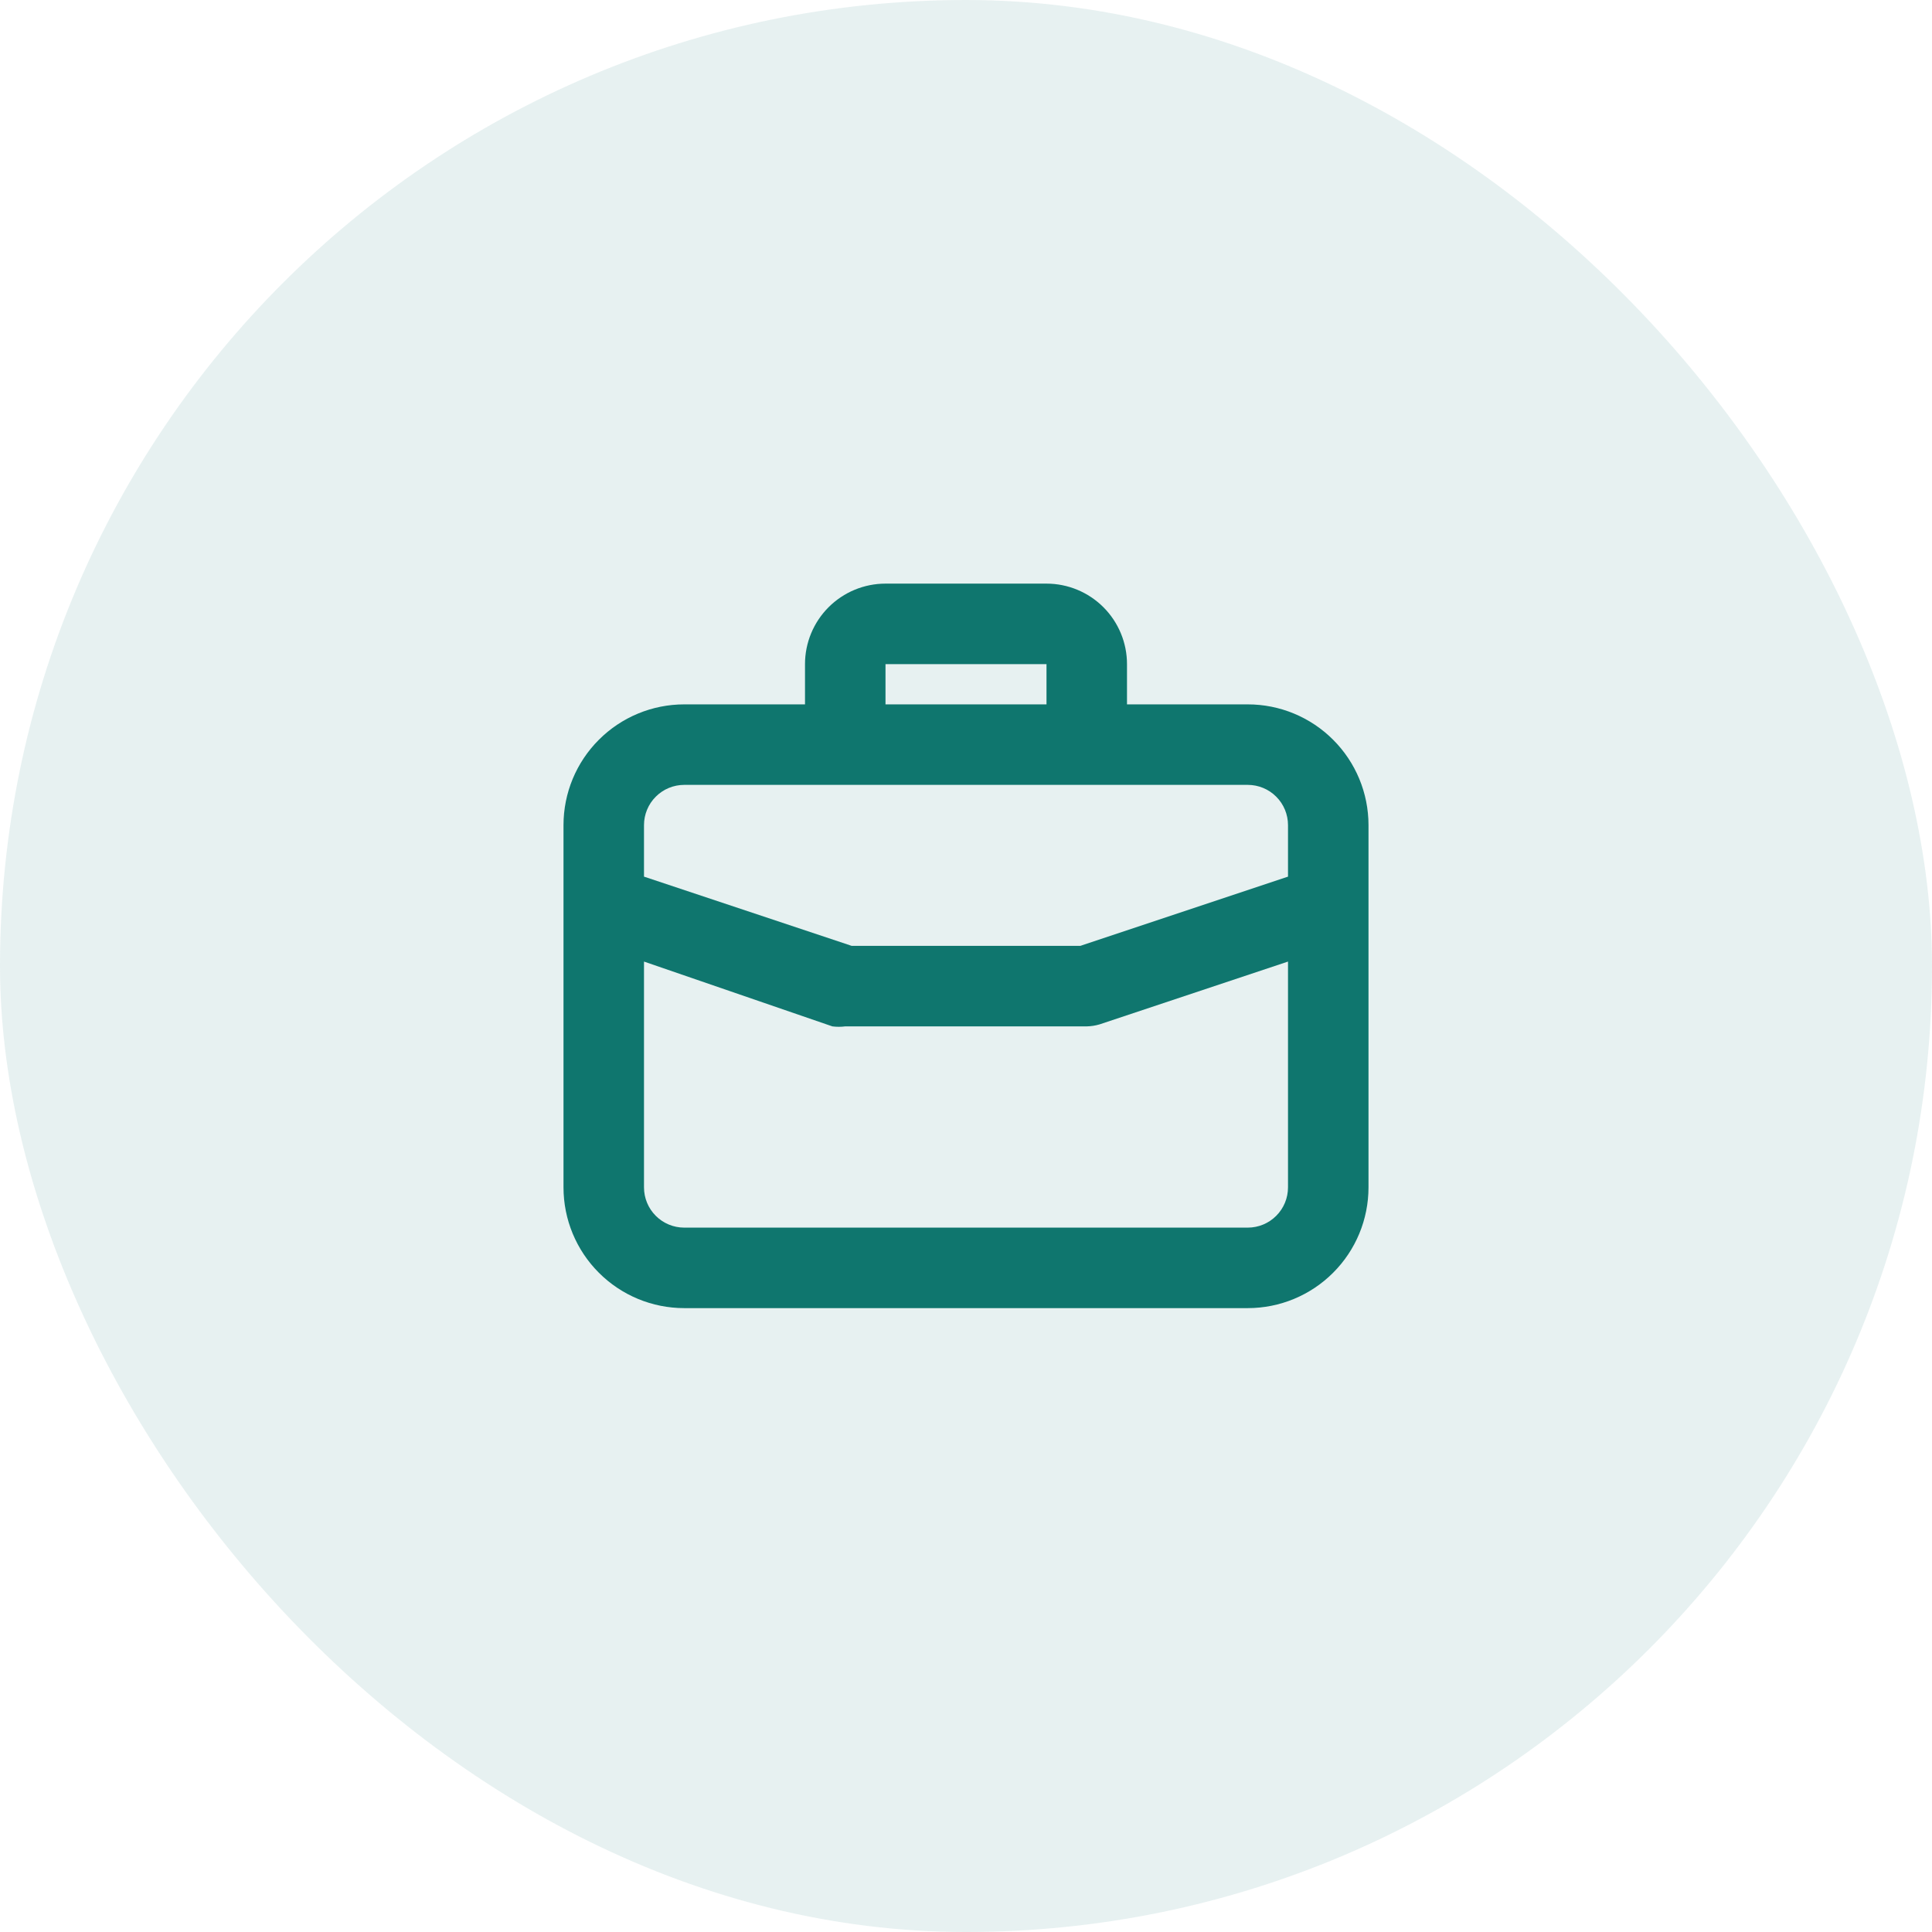
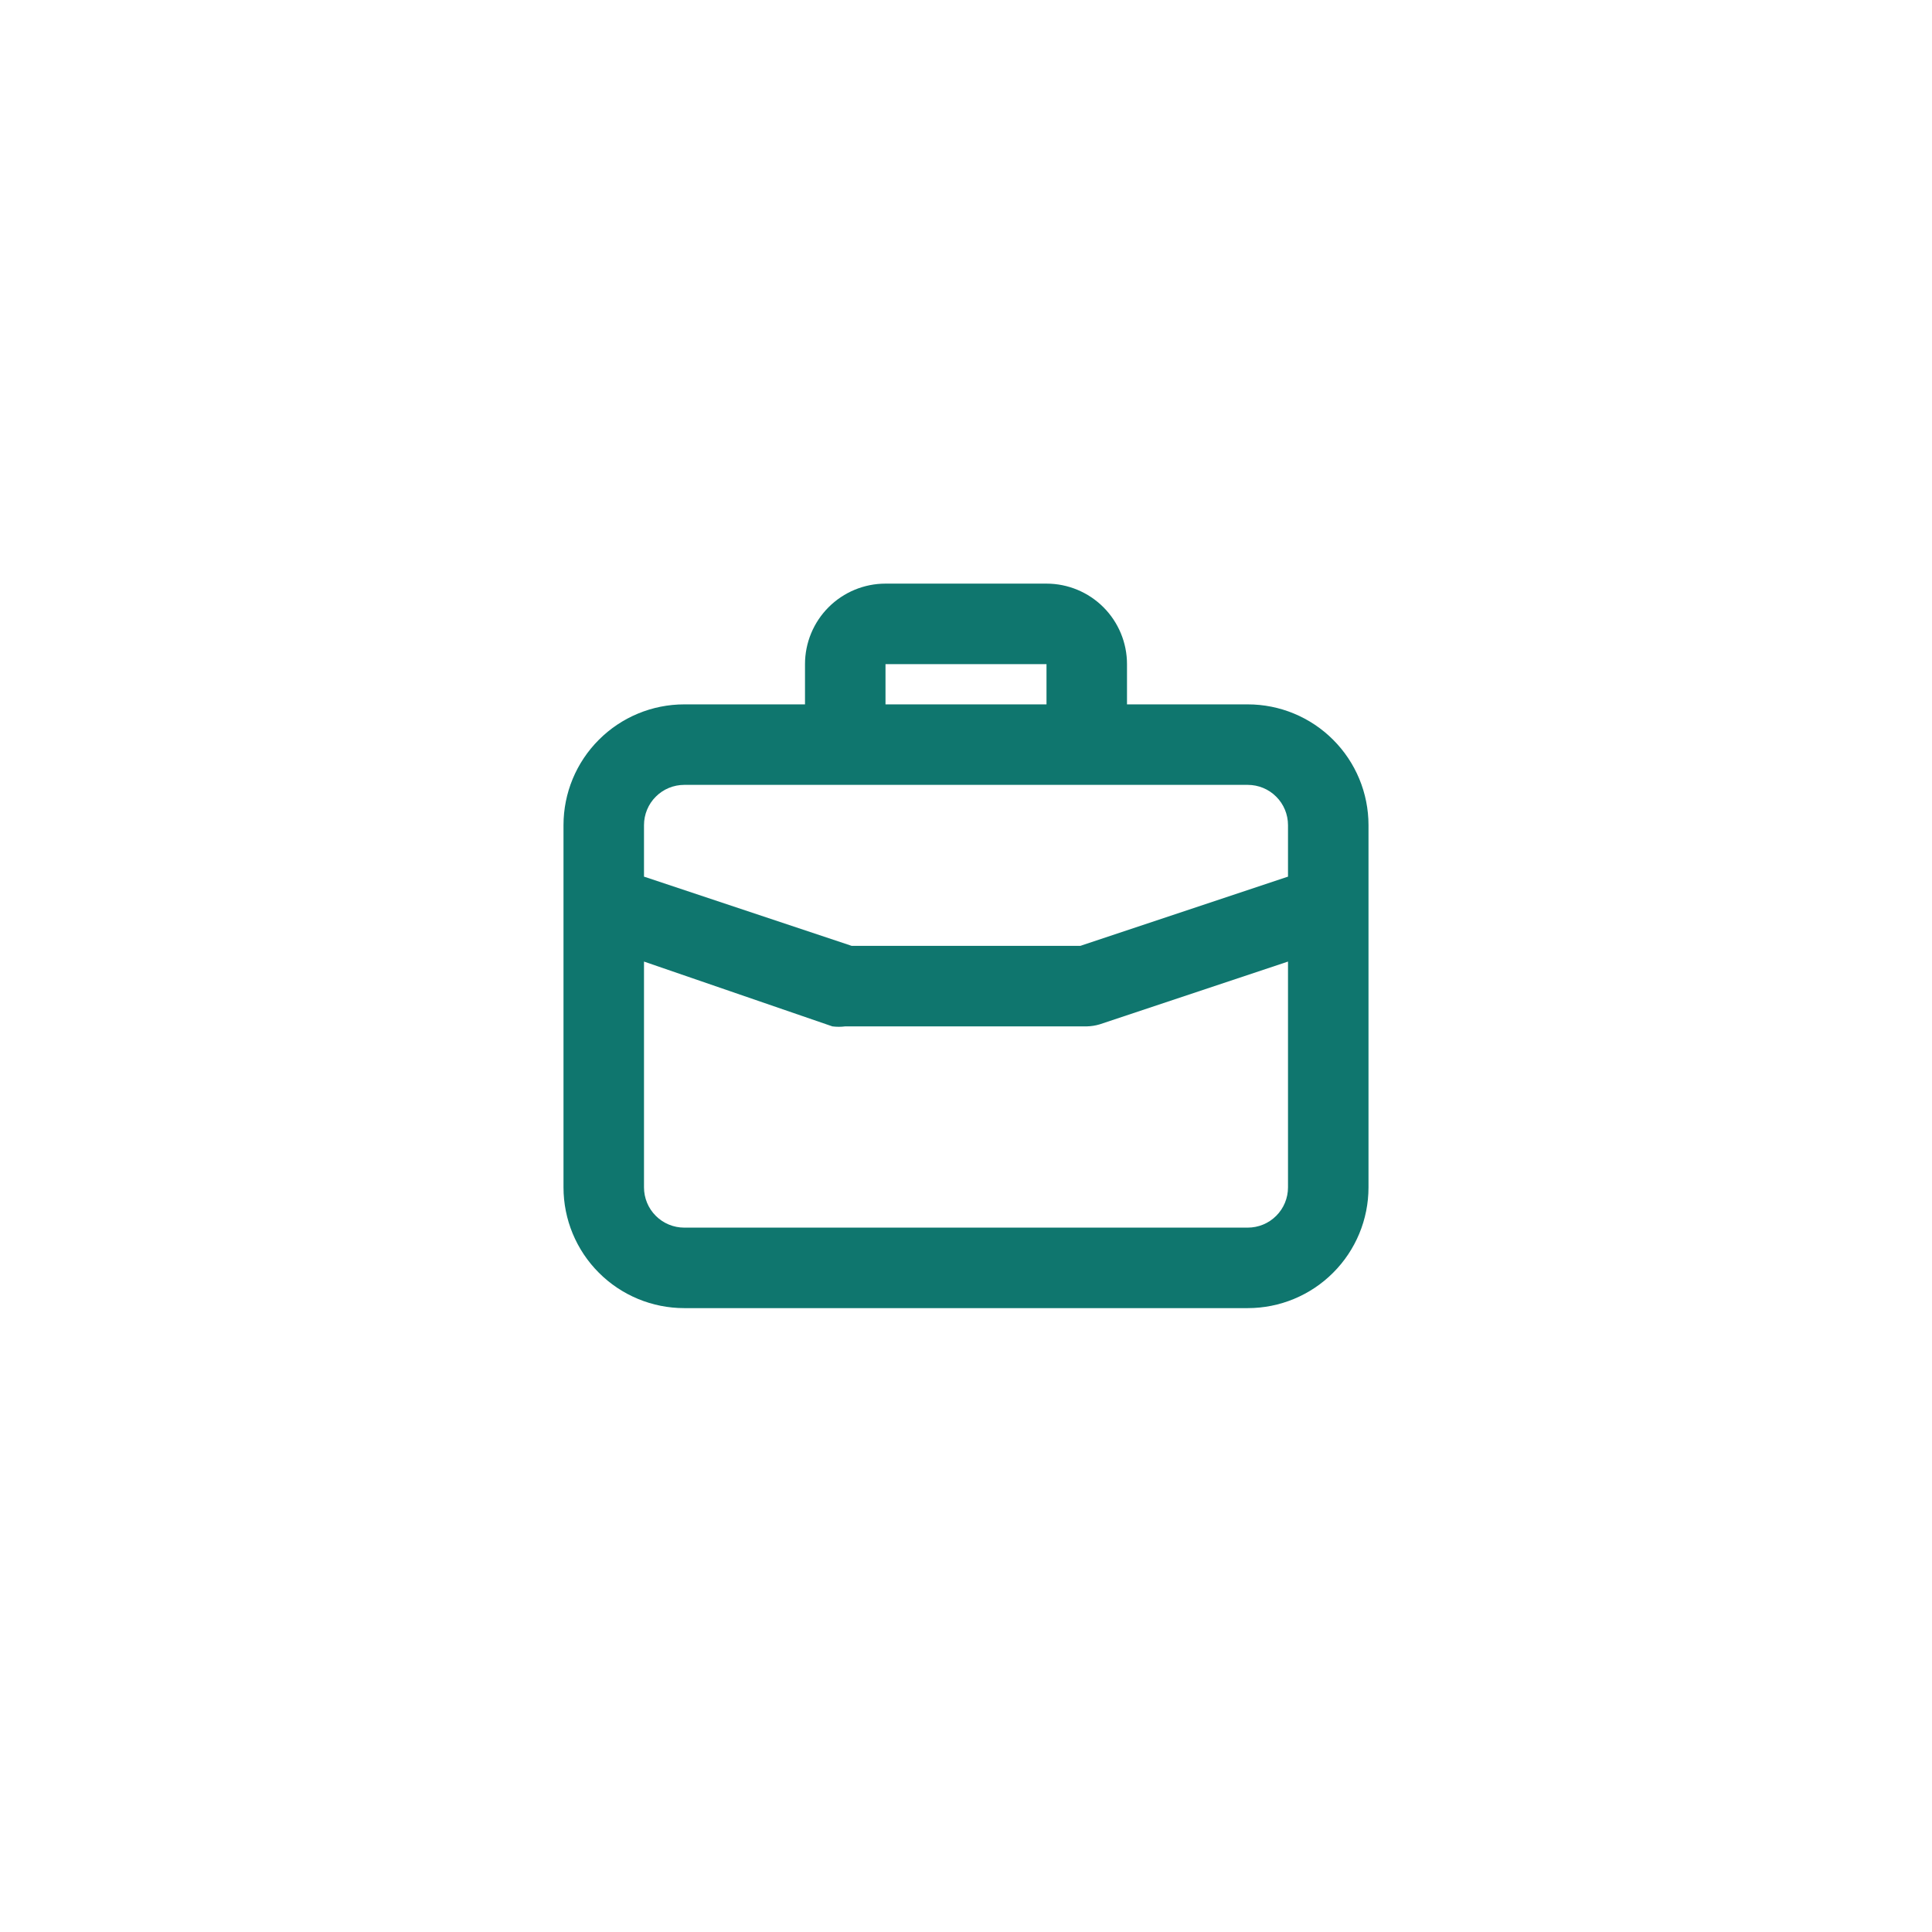
<svg xmlns="http://www.w3.org/2000/svg" width="48" height="48" viewBox="0 0 48 48" fill="none">
-   <rect width="48" height="48" rx="24" fill="#0F766E" fill-opacity="0.1" />
  <path d="M31 17.5H28V16.5C28 15.97 27.789 15.461 27.414 15.086C27.039 14.711 26.53 14.5 26 14.5H22C21.47 14.5 20.961 14.711 20.586 15.086C20.211 15.461 20 15.97 20 16.5V17.5H17C16.204 17.5 15.441 17.816 14.879 18.379C14.316 18.941 14 19.704 14 20.5V29.5C14 30.296 14.316 31.059 14.879 31.621C15.441 32.184 16.204 32.5 17 32.5H31C31.796 32.5 32.559 32.184 33.121 31.621C33.684 31.059 34 30.296 34 29.5V20.5C34 19.704 33.684 18.941 33.121 18.379C32.559 17.816 31.796 17.5 31 17.5ZM22 16.5H26V17.5H22V16.5ZM32 29.5C32 29.765 31.895 30.02 31.707 30.207C31.52 30.395 31.265 30.5 31 30.5H17C16.735 30.5 16.48 30.395 16.293 30.207C16.105 30.02 16 29.765 16 29.5V23.89L20.68 25.5C20.786 25.514 20.894 25.514 21 25.5H27C27.108 25.498 27.216 25.481 27.32 25.45L32 23.89V29.5ZM32 21.78L26.84 23.5H21.16L16 21.78V20.5C16 20.235 16.105 19.98 16.293 19.793C16.48 19.605 16.735 19.5 17 19.5H31C31.265 19.5 31.52 19.605 31.707 19.793C31.895 19.98 32 20.235 32 20.5V21.78Z" fill="#0F766E" />
</svg>